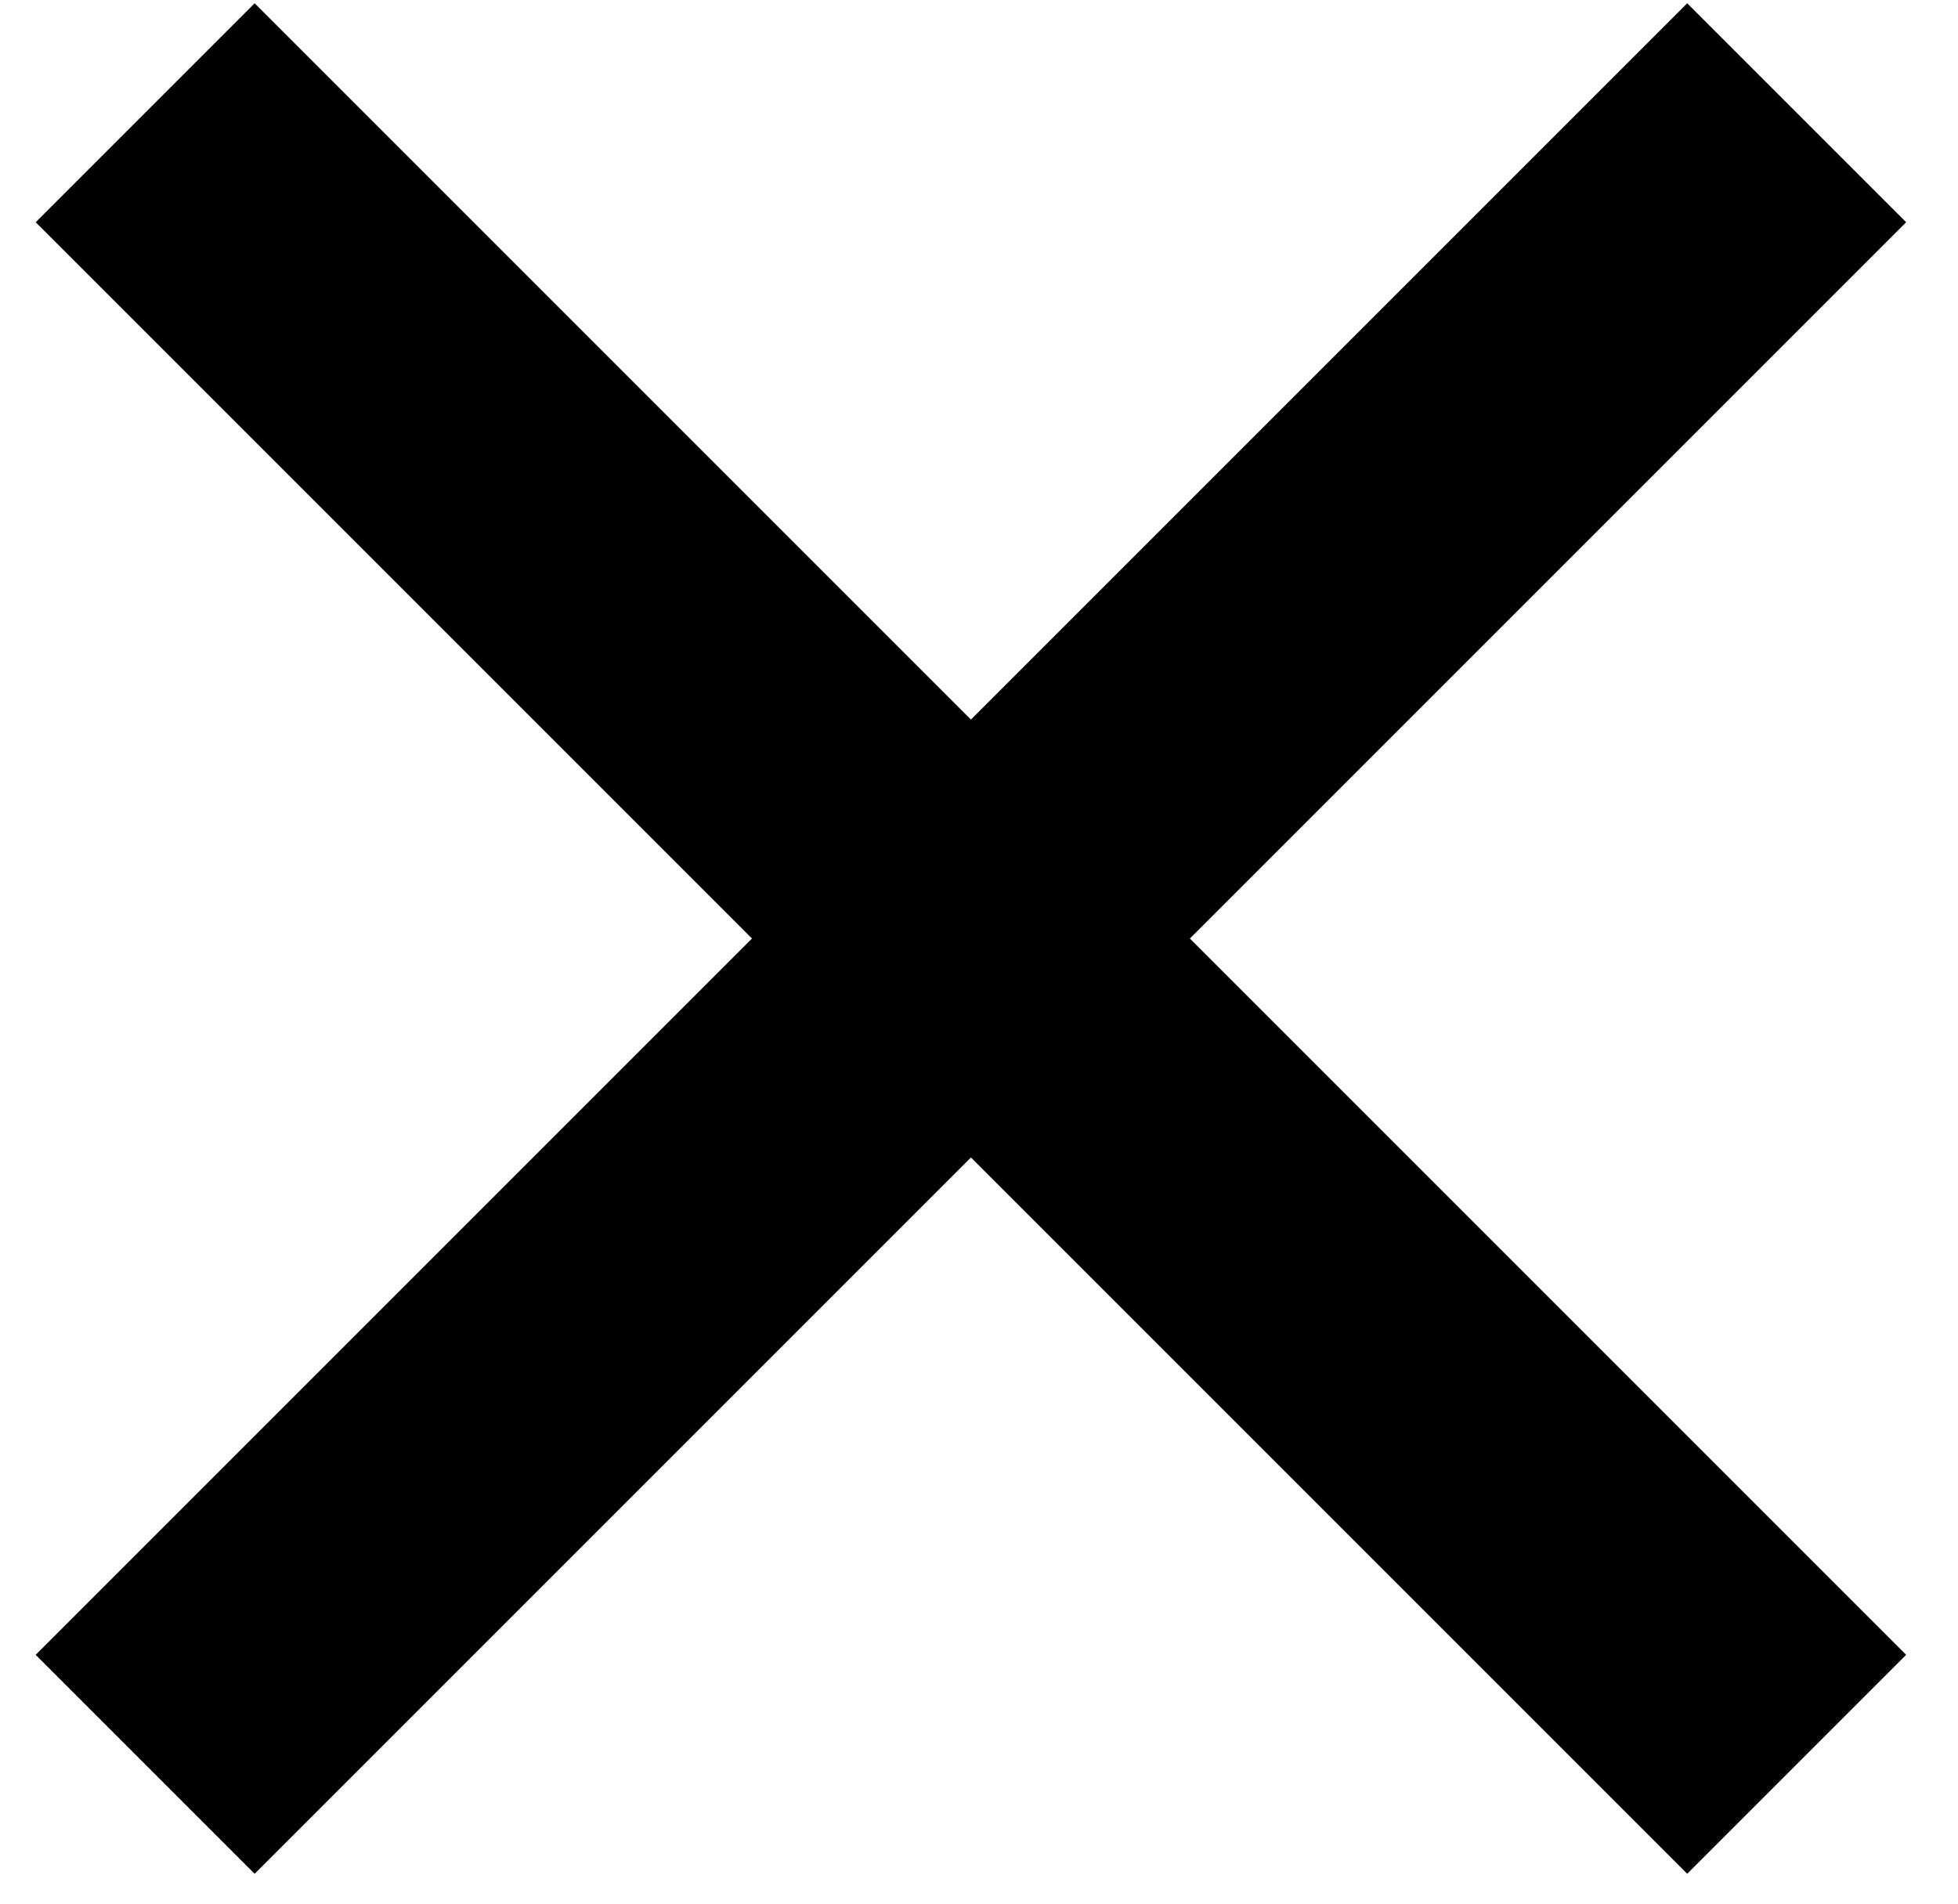
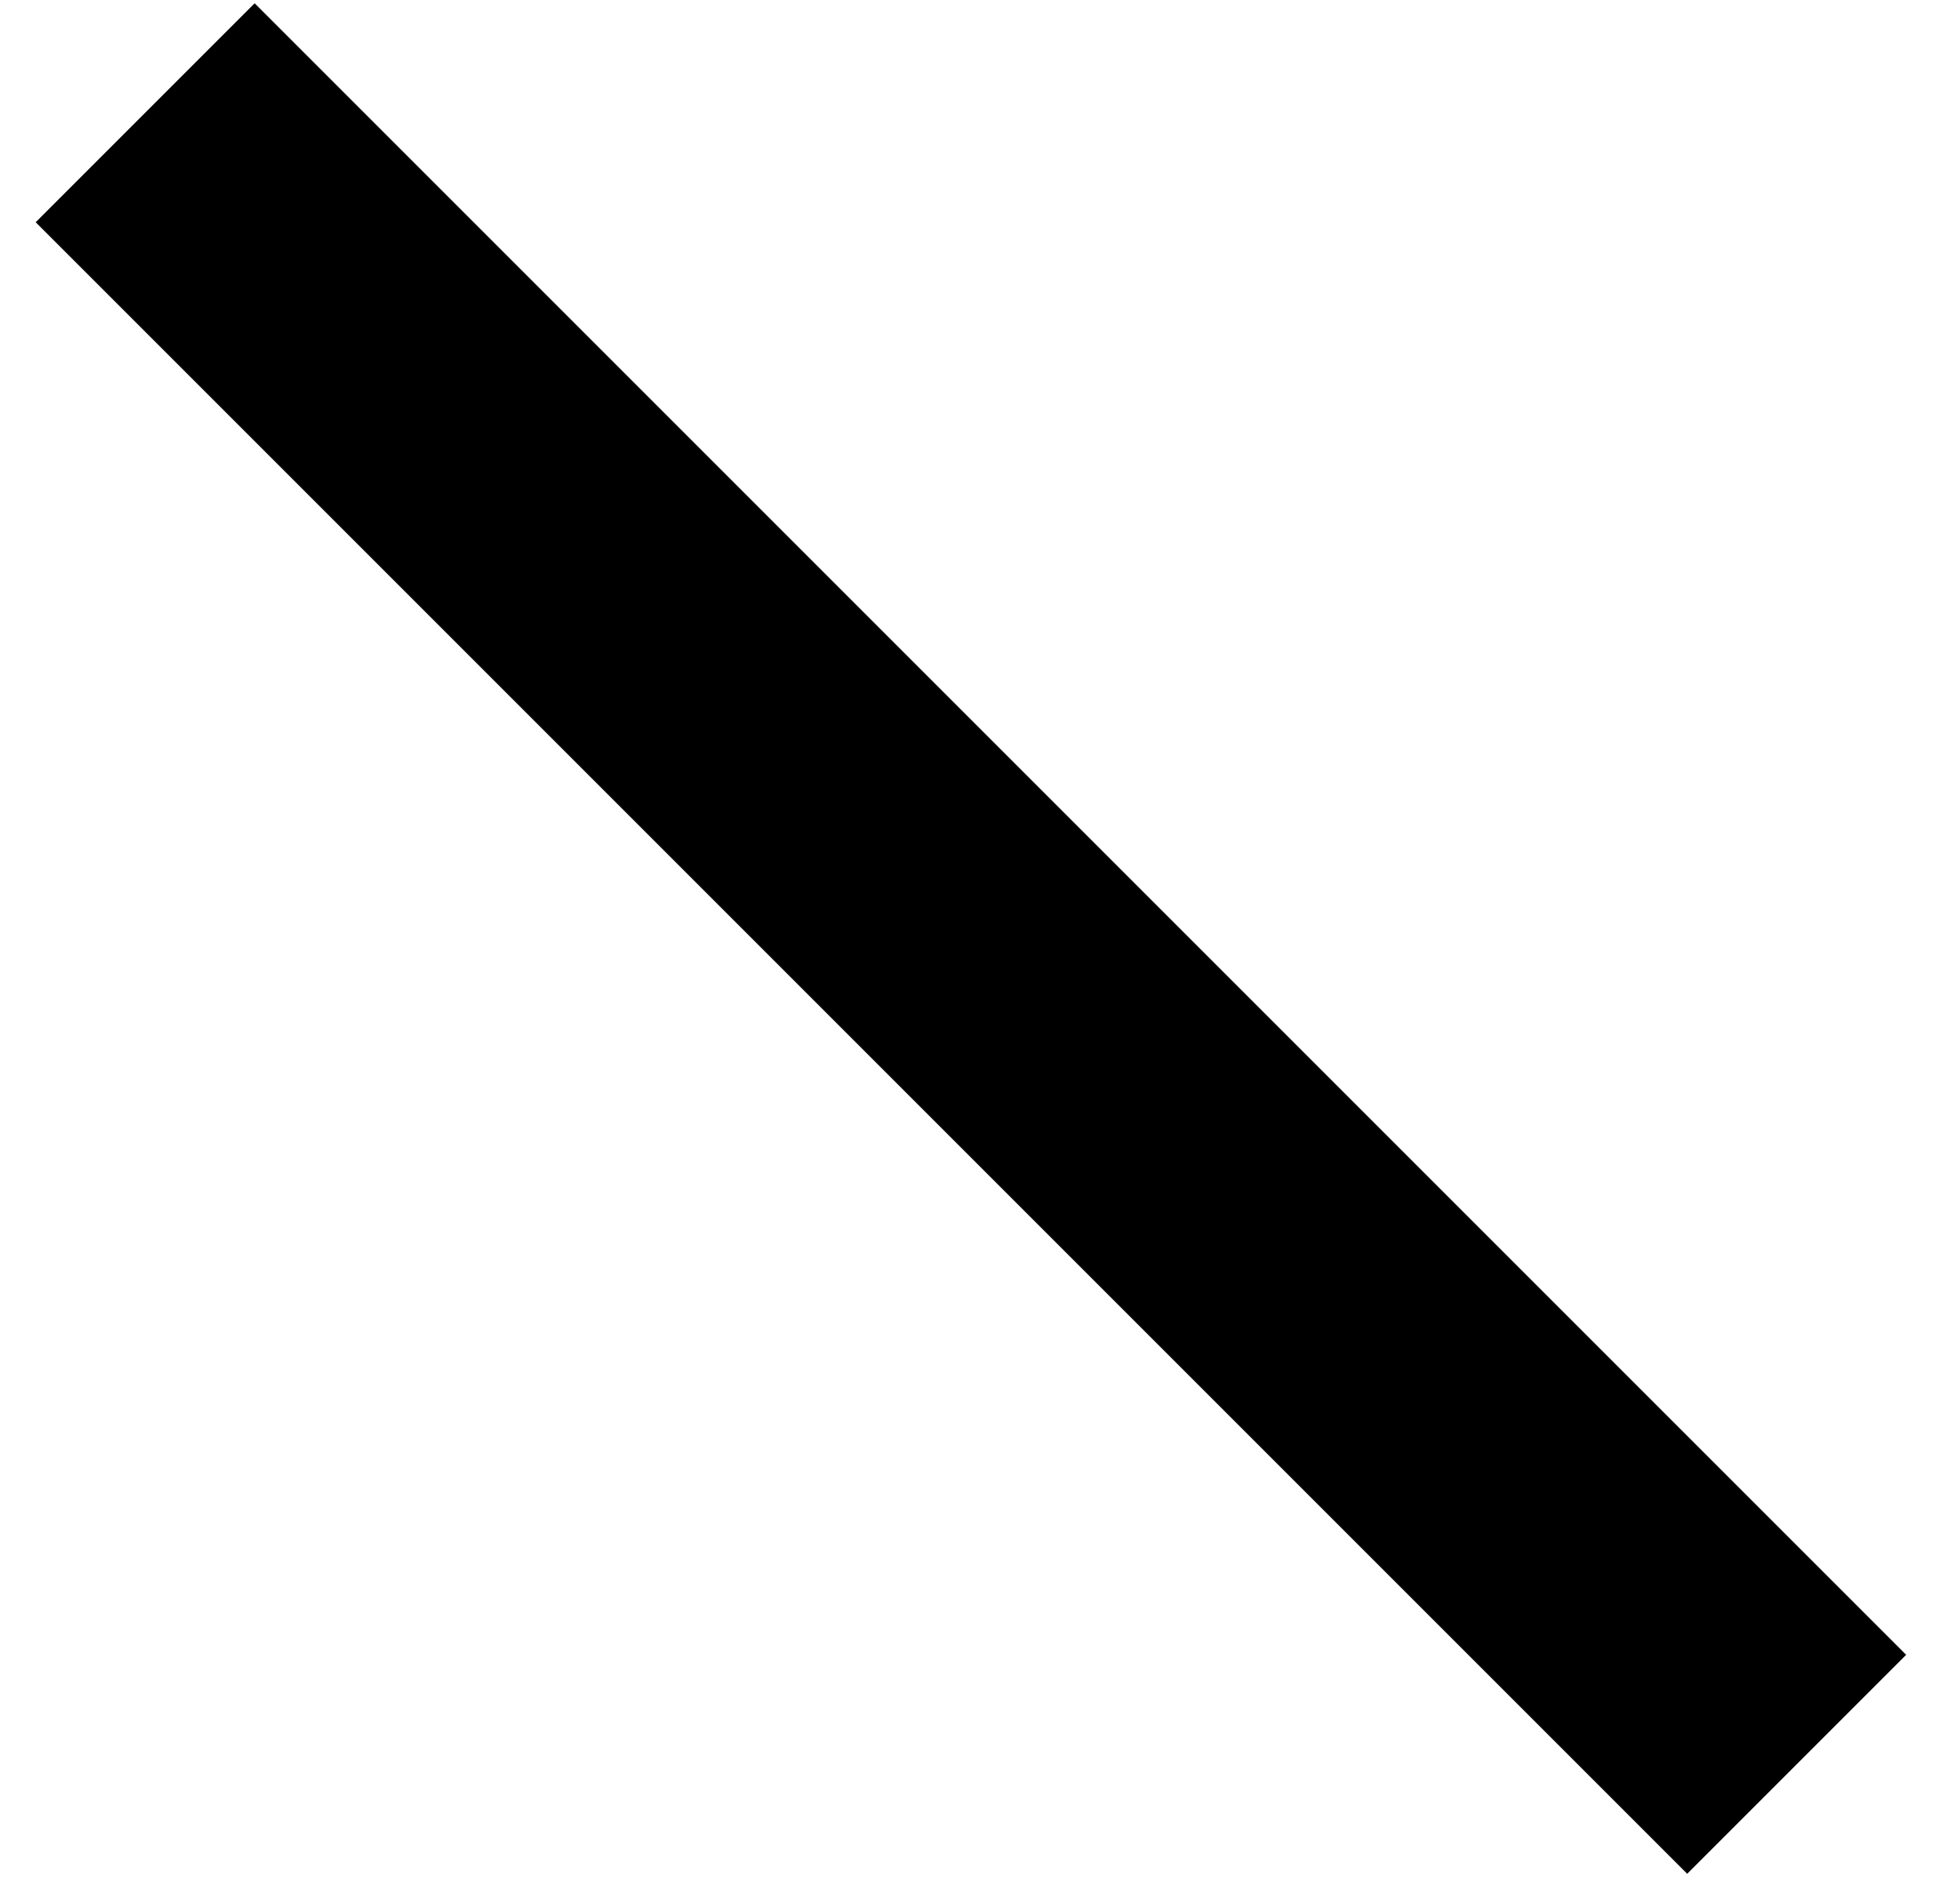
<svg xmlns="http://www.w3.org/2000/svg" width="36" height="35" viewBox="0 0 36 35" fill="none">
  <path d="M2.669 2.073L33.034 32.438" stroke="black" stroke-width="5.693" />
-   <path d="M33.034 2.073L2.669 32.438" stroke="black" stroke-width="5.693" />
</svg>